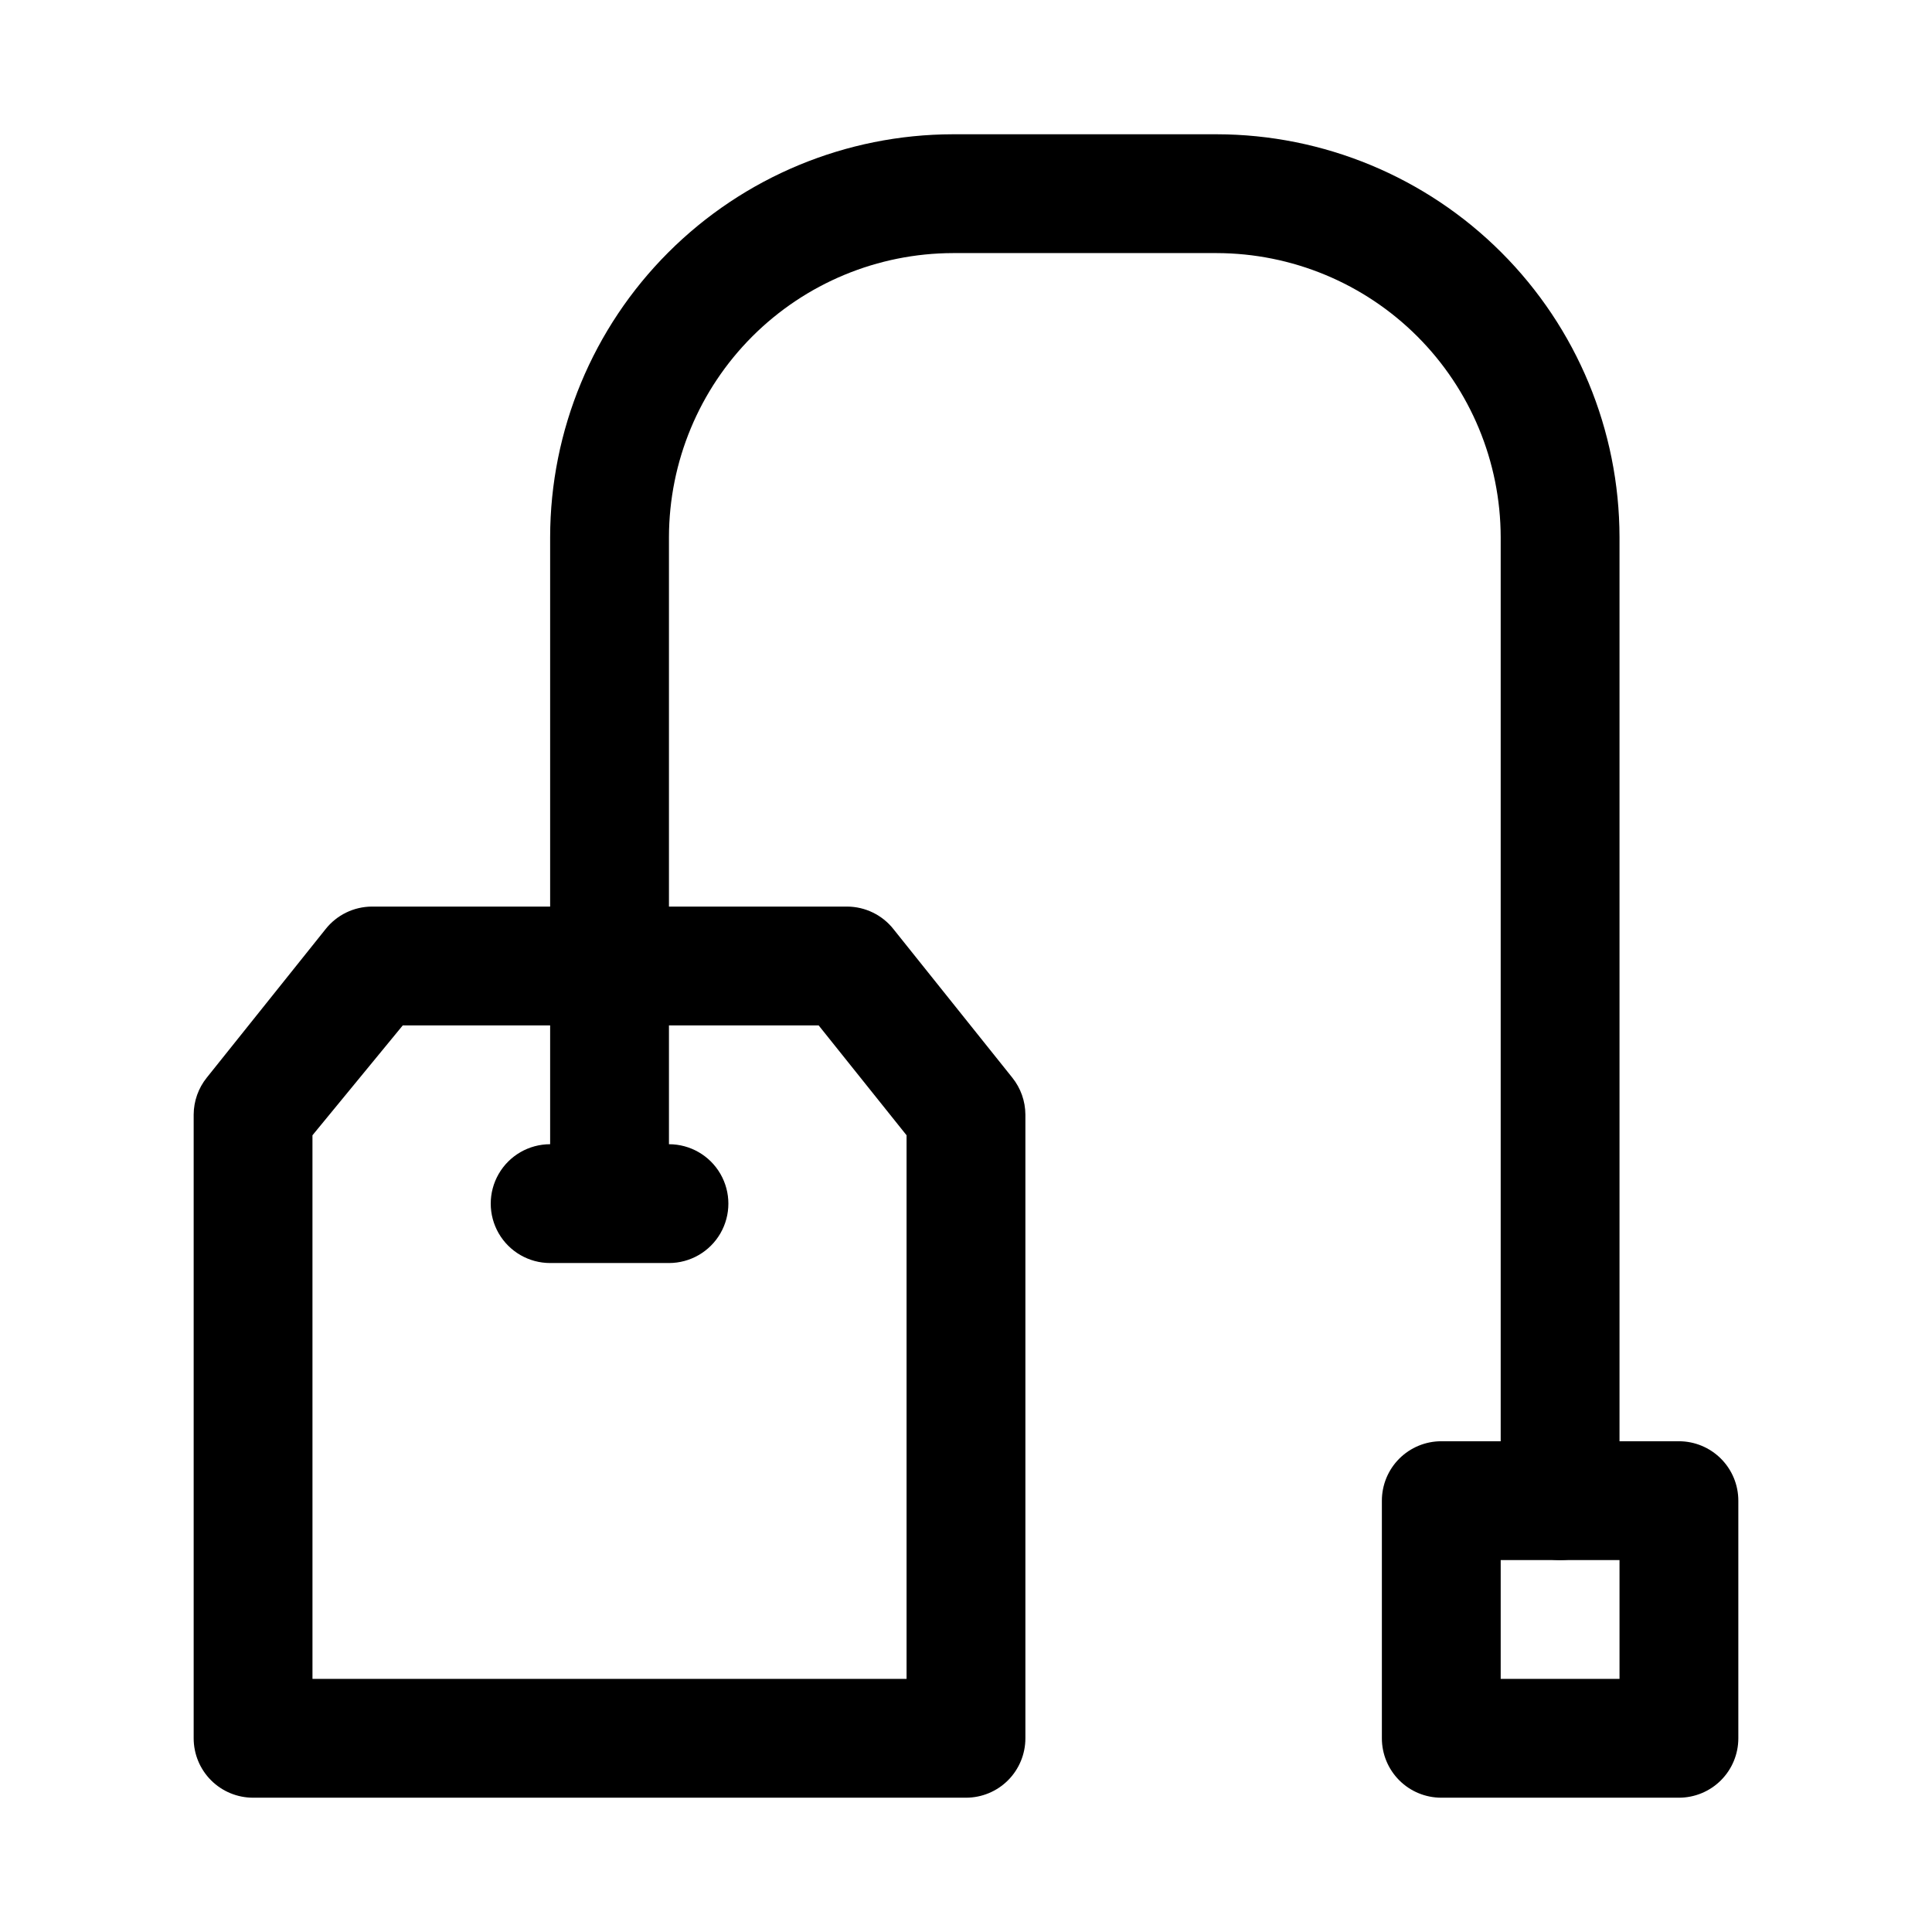
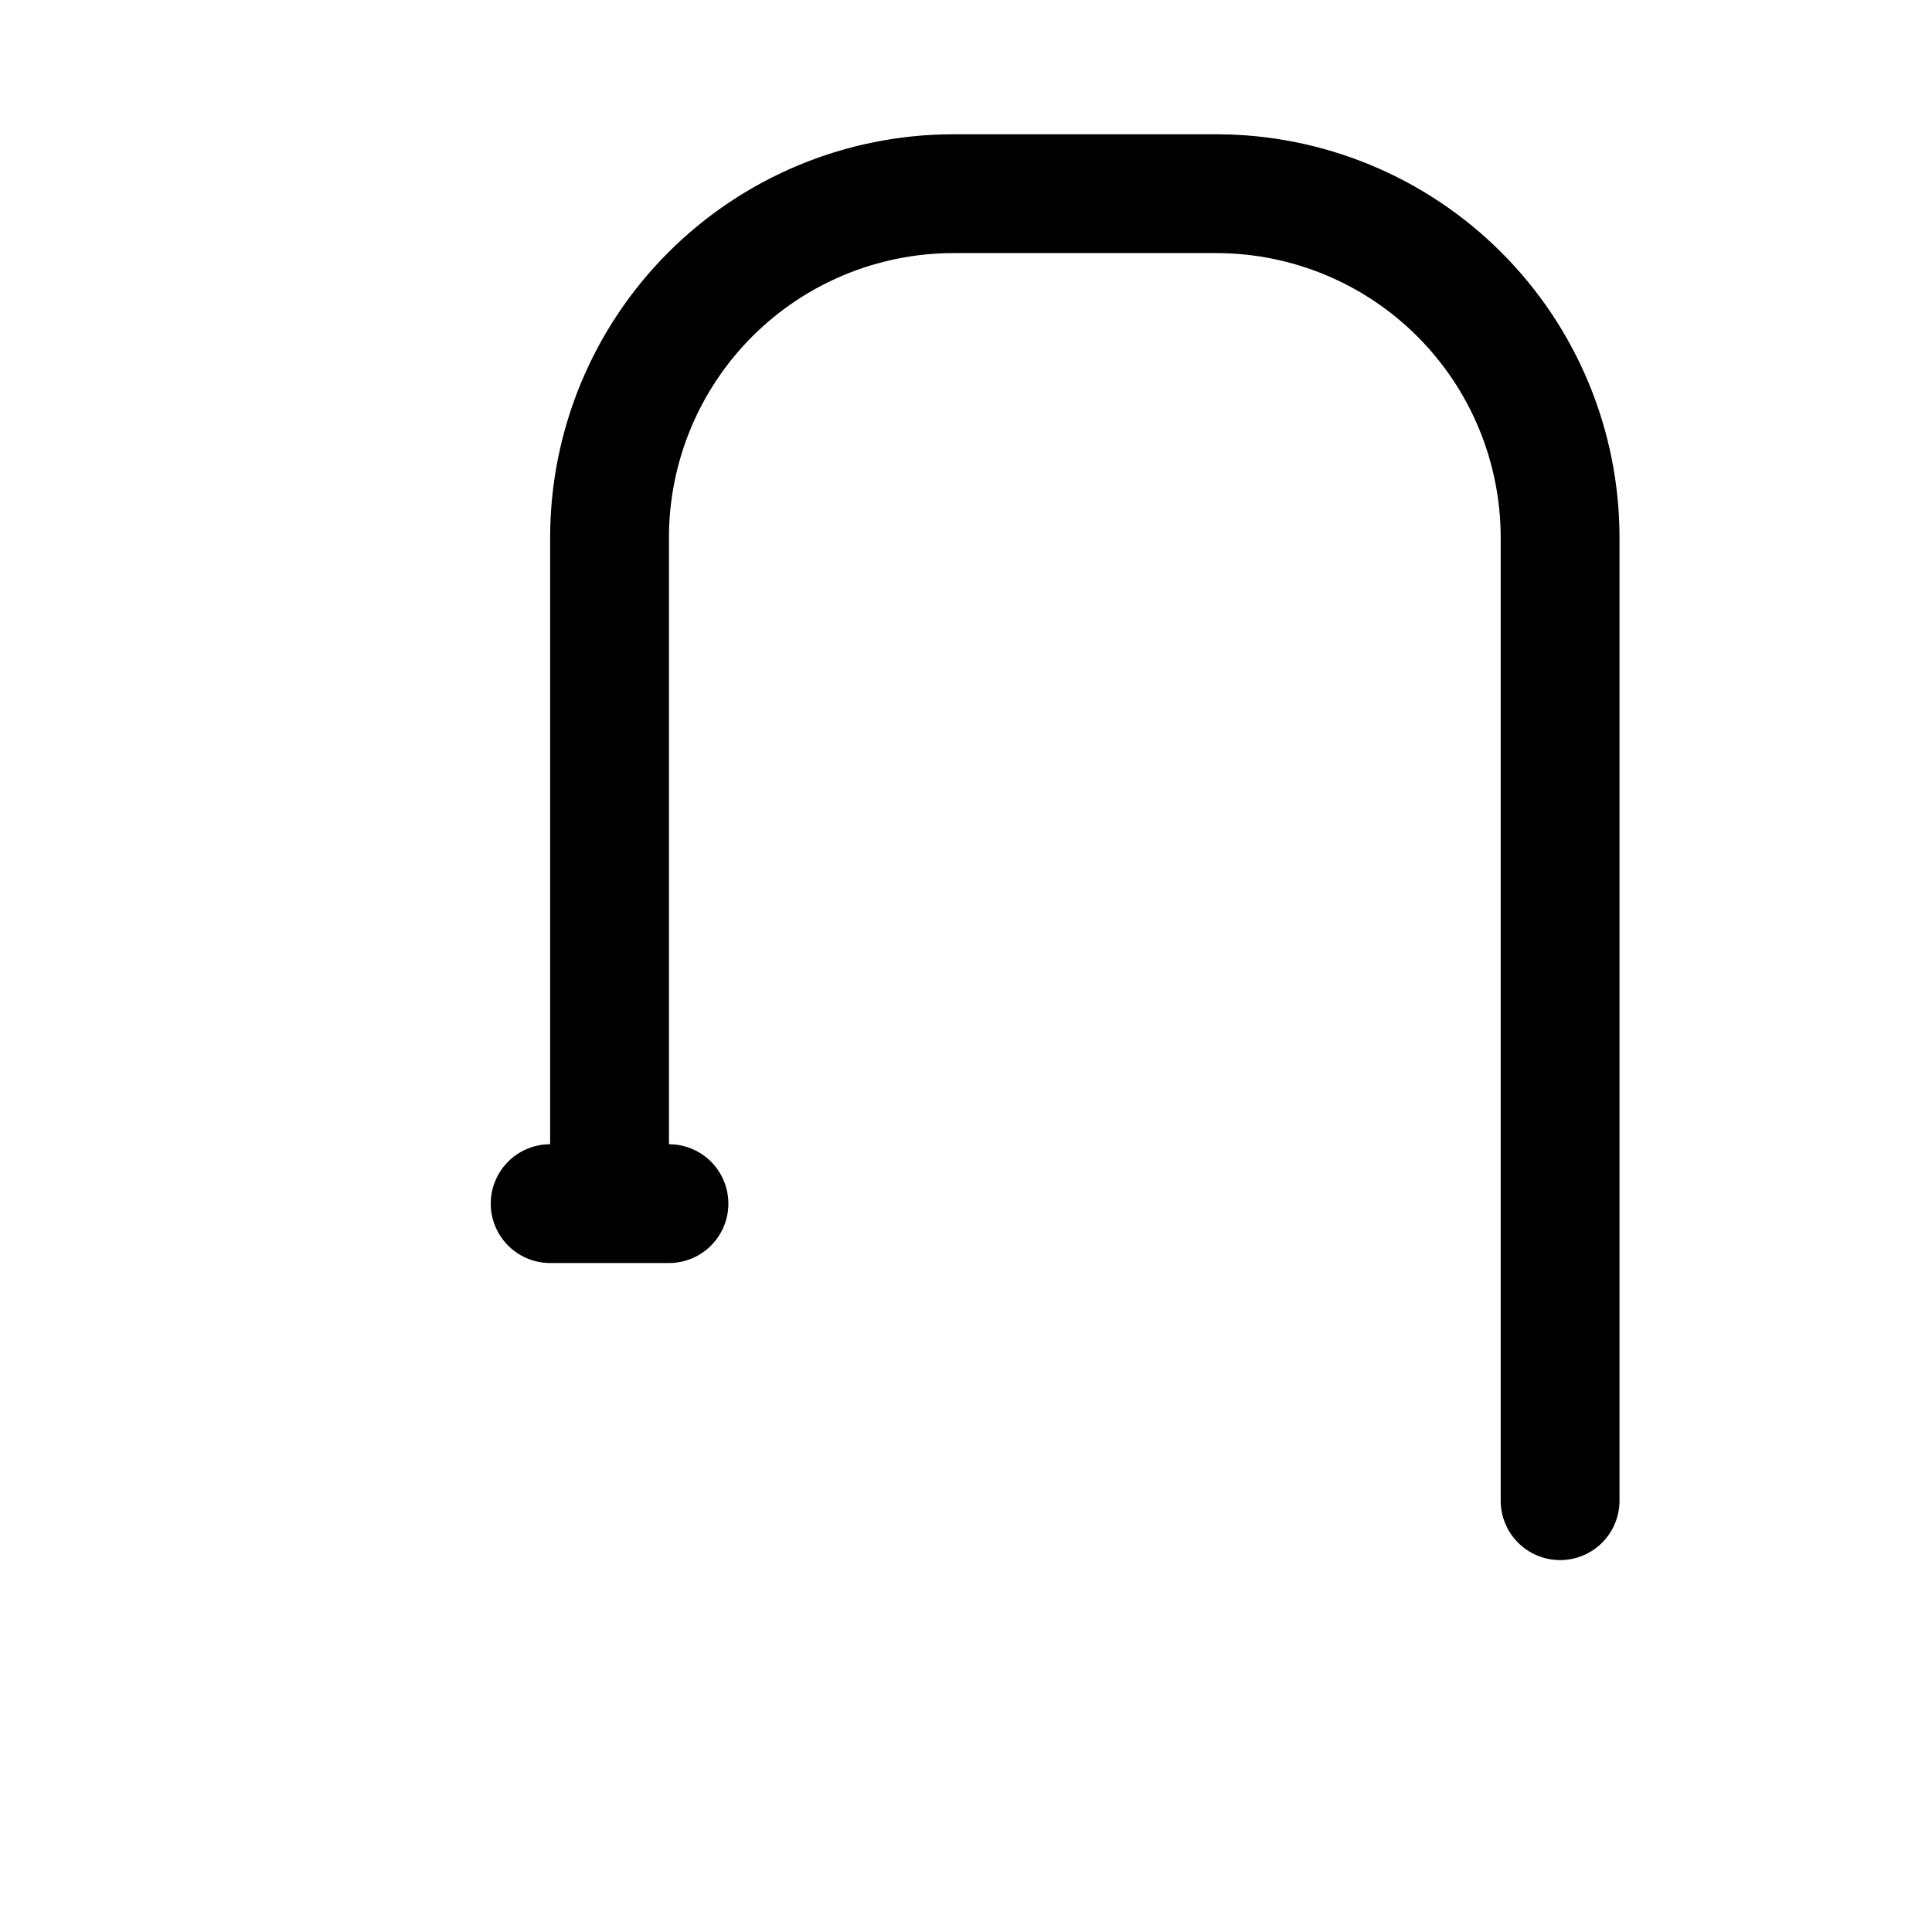
<svg xmlns="http://www.w3.org/2000/svg" fill="#000000" width="800px" height="800px" version="1.1" viewBox="144 144 512 512">
  <g>
-     <path d="m400 620.41h-188.93c-4.176 0-8.18-1.656-11.133-4.609-2.953-2.953-4.613-6.957-4.613-11.133v-165.31c0.023-3.551 1.242-6.992 3.465-9.762l31.488-39.359c2.969-3.762 7.488-5.961 12.281-5.984h125.95c4.789 0.023 9.309 2.223 12.277 5.984l31.488 39.359c2.223 2.769 3.445 6.211 3.465 9.762v165.31c0 4.176-1.66 8.18-4.609 11.133-2.953 2.953-6.957 4.609-11.133 4.609zm-173.19-31.488h157.44v-144.06l-23.301-29.125h-110.21l-23.934 29.125z" />
    <path d="m557.44 557.44c-4.176 0-8.18-1.656-11.133-4.609-2.949-2.953-4.609-6.957-4.609-11.133v-255.37c-0.043-19.949-7.984-39.066-22.09-53.172-14.102-14.102-33.219-22.043-53.168-22.086h-69.902c-19.945 0.043-39.066 7.984-53.168 22.086-14.105 14.105-22.047 33.223-22.09 53.172v160.9c5.625 0 10.824 3 13.637 7.871 2.812 4.871 2.812 10.875 0 15.746s-8.012 7.871-13.637 7.871h-31.488c-5.625 0-10.82-3-13.633-7.871s-2.812-10.875 0-15.746c2.812-4.871 8.008-7.871 13.633-7.871v-160.9c0.043-28.301 11.301-55.426 31.312-75.434 20.008-20.012 47.137-31.27 75.434-31.312h69.902c28.297 0.043 55.426 11.301 75.434 31.312 20.012 20.008 31.27 47.133 31.312 75.434v255.37c0 4.176-1.66 8.18-4.613 11.133-2.953 2.953-6.957 4.609-11.133 4.609z" />
-     <path d="m588.93 620.41h-62.977c-4.176 0-8.18-1.656-11.133-4.609-2.949-2.953-4.609-6.957-4.609-11.133v-62.977c0-4.176 1.66-8.18 4.609-11.133 2.953-2.953 6.957-4.613 11.133-4.613h62.977c4.176 0 8.18 1.66 11.133 4.613s4.613 6.957 4.613 11.133v62.977c0 4.176-1.66 8.18-4.613 11.133-2.953 2.953-6.957 4.609-11.133 4.609zm-47.23-31.488h31.488v-31.488h-31.488z" />
  </g>
</svg>